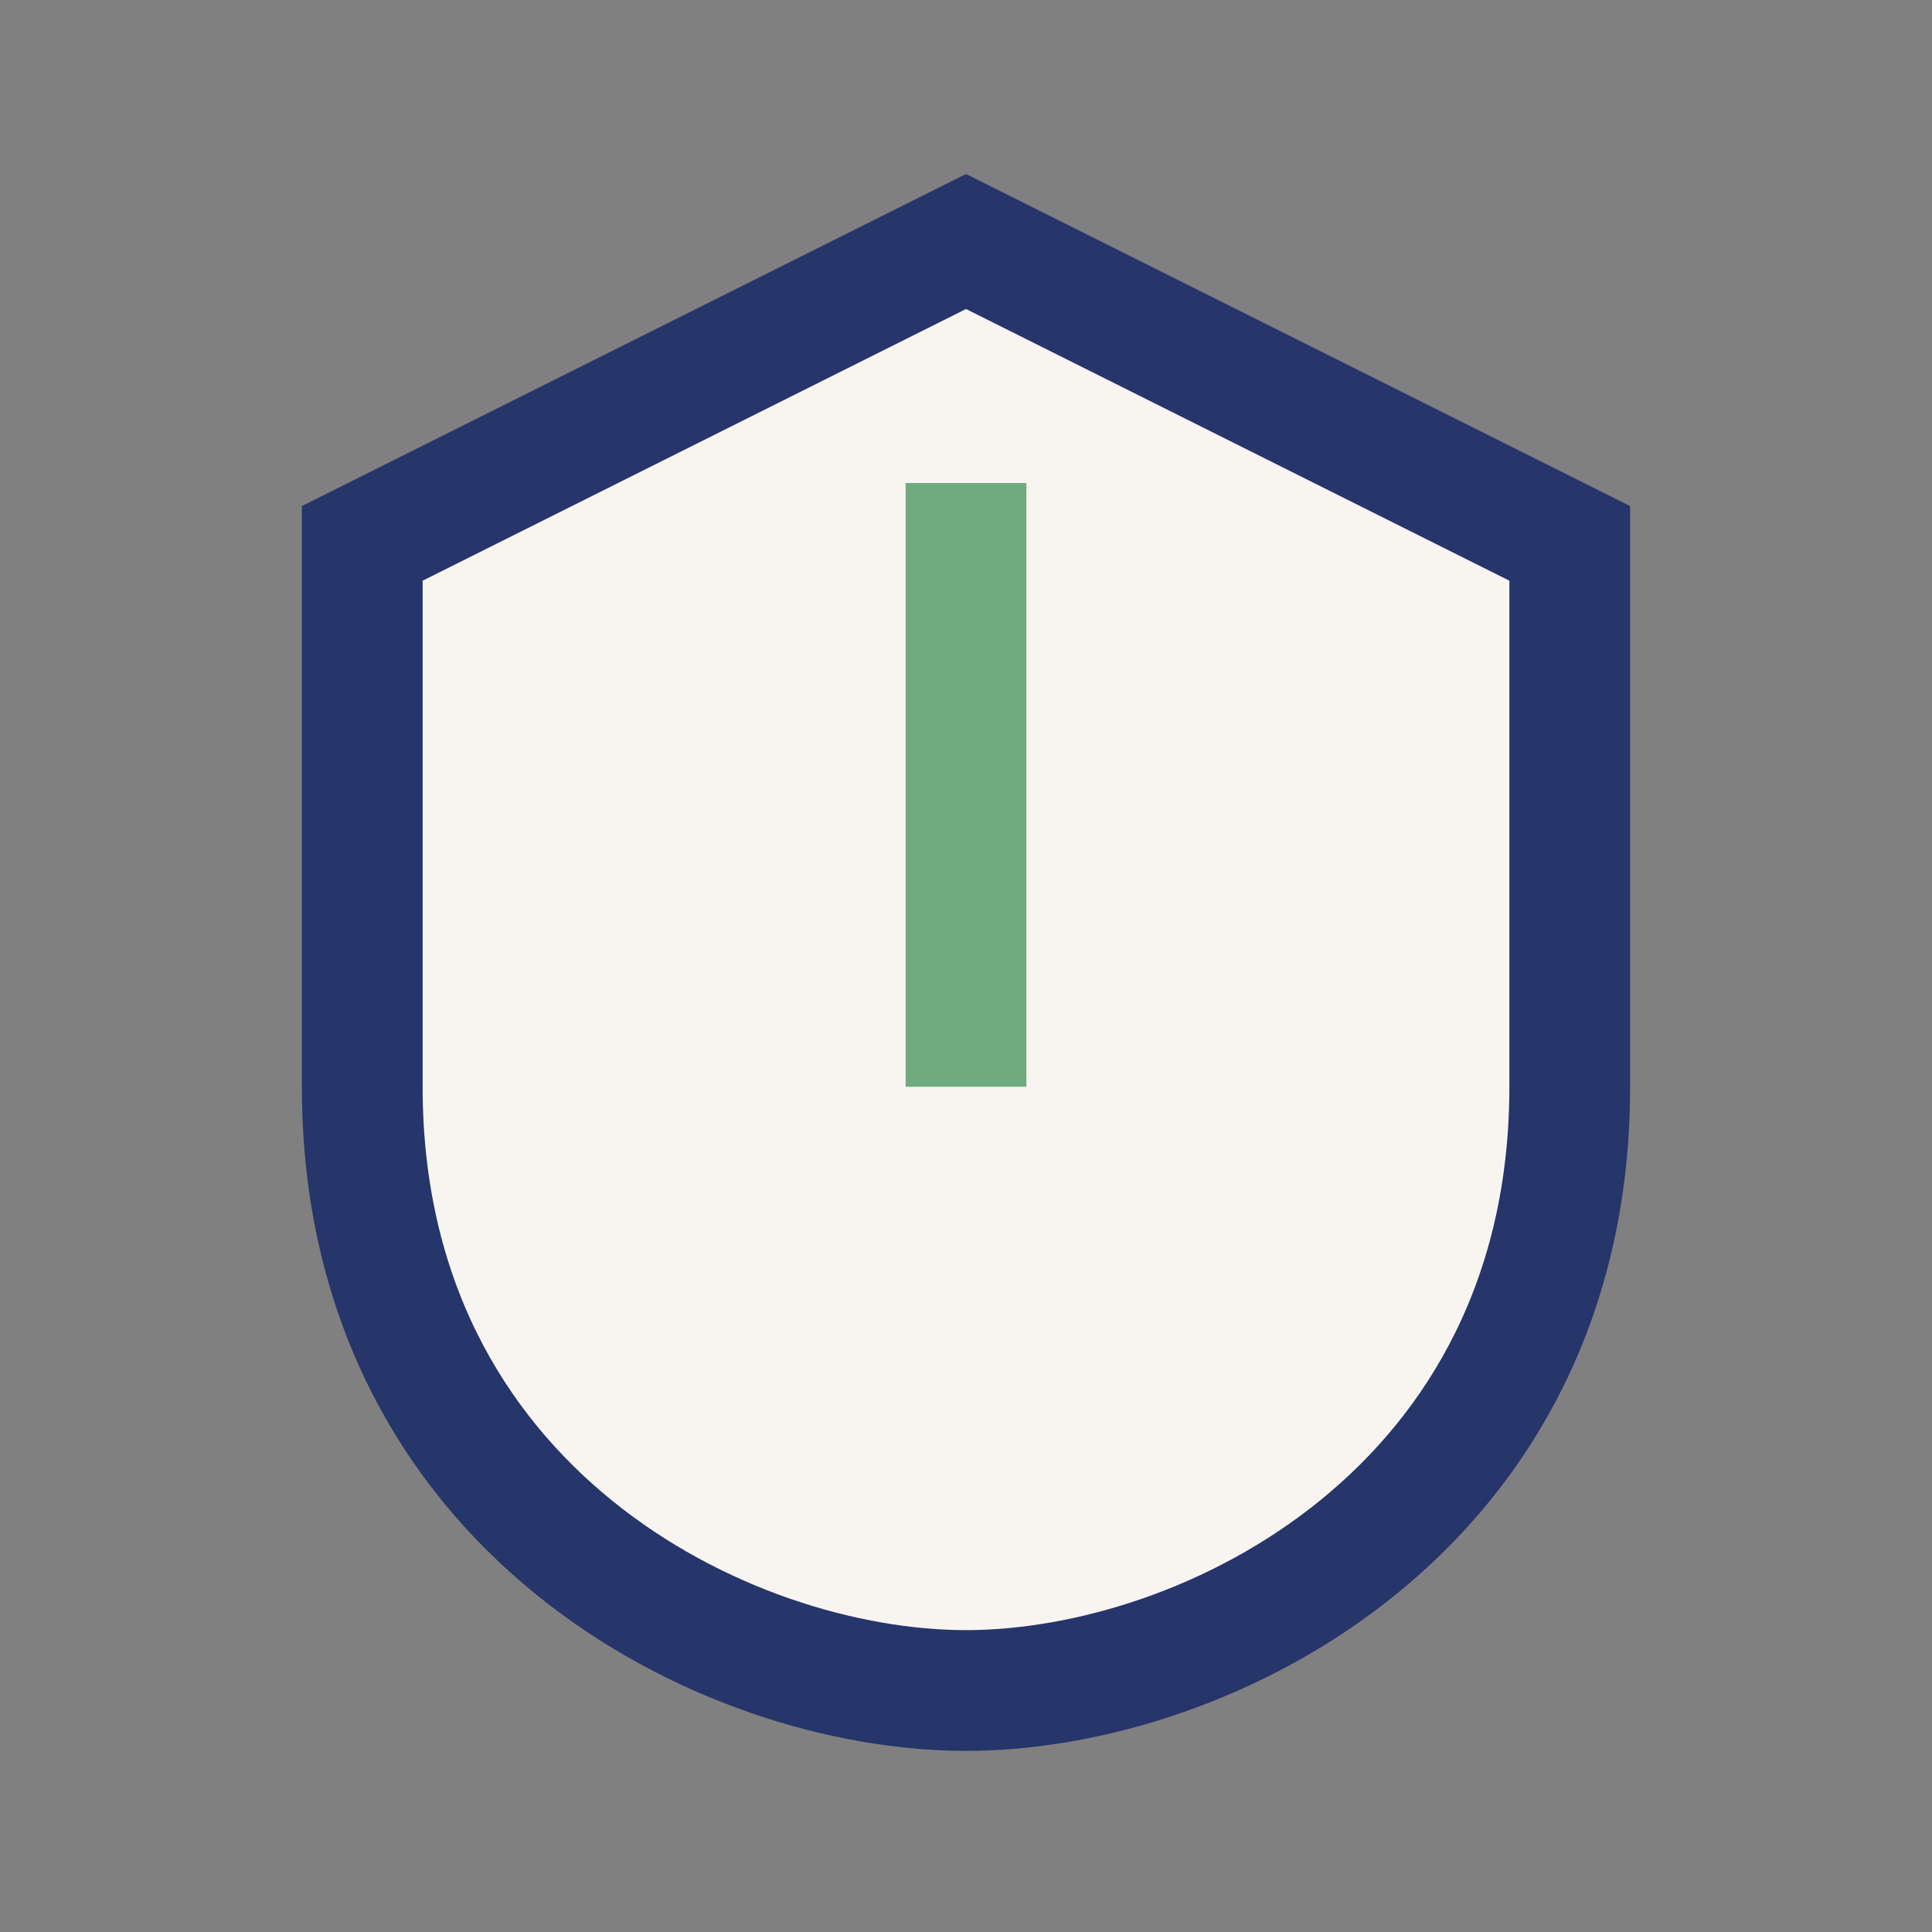
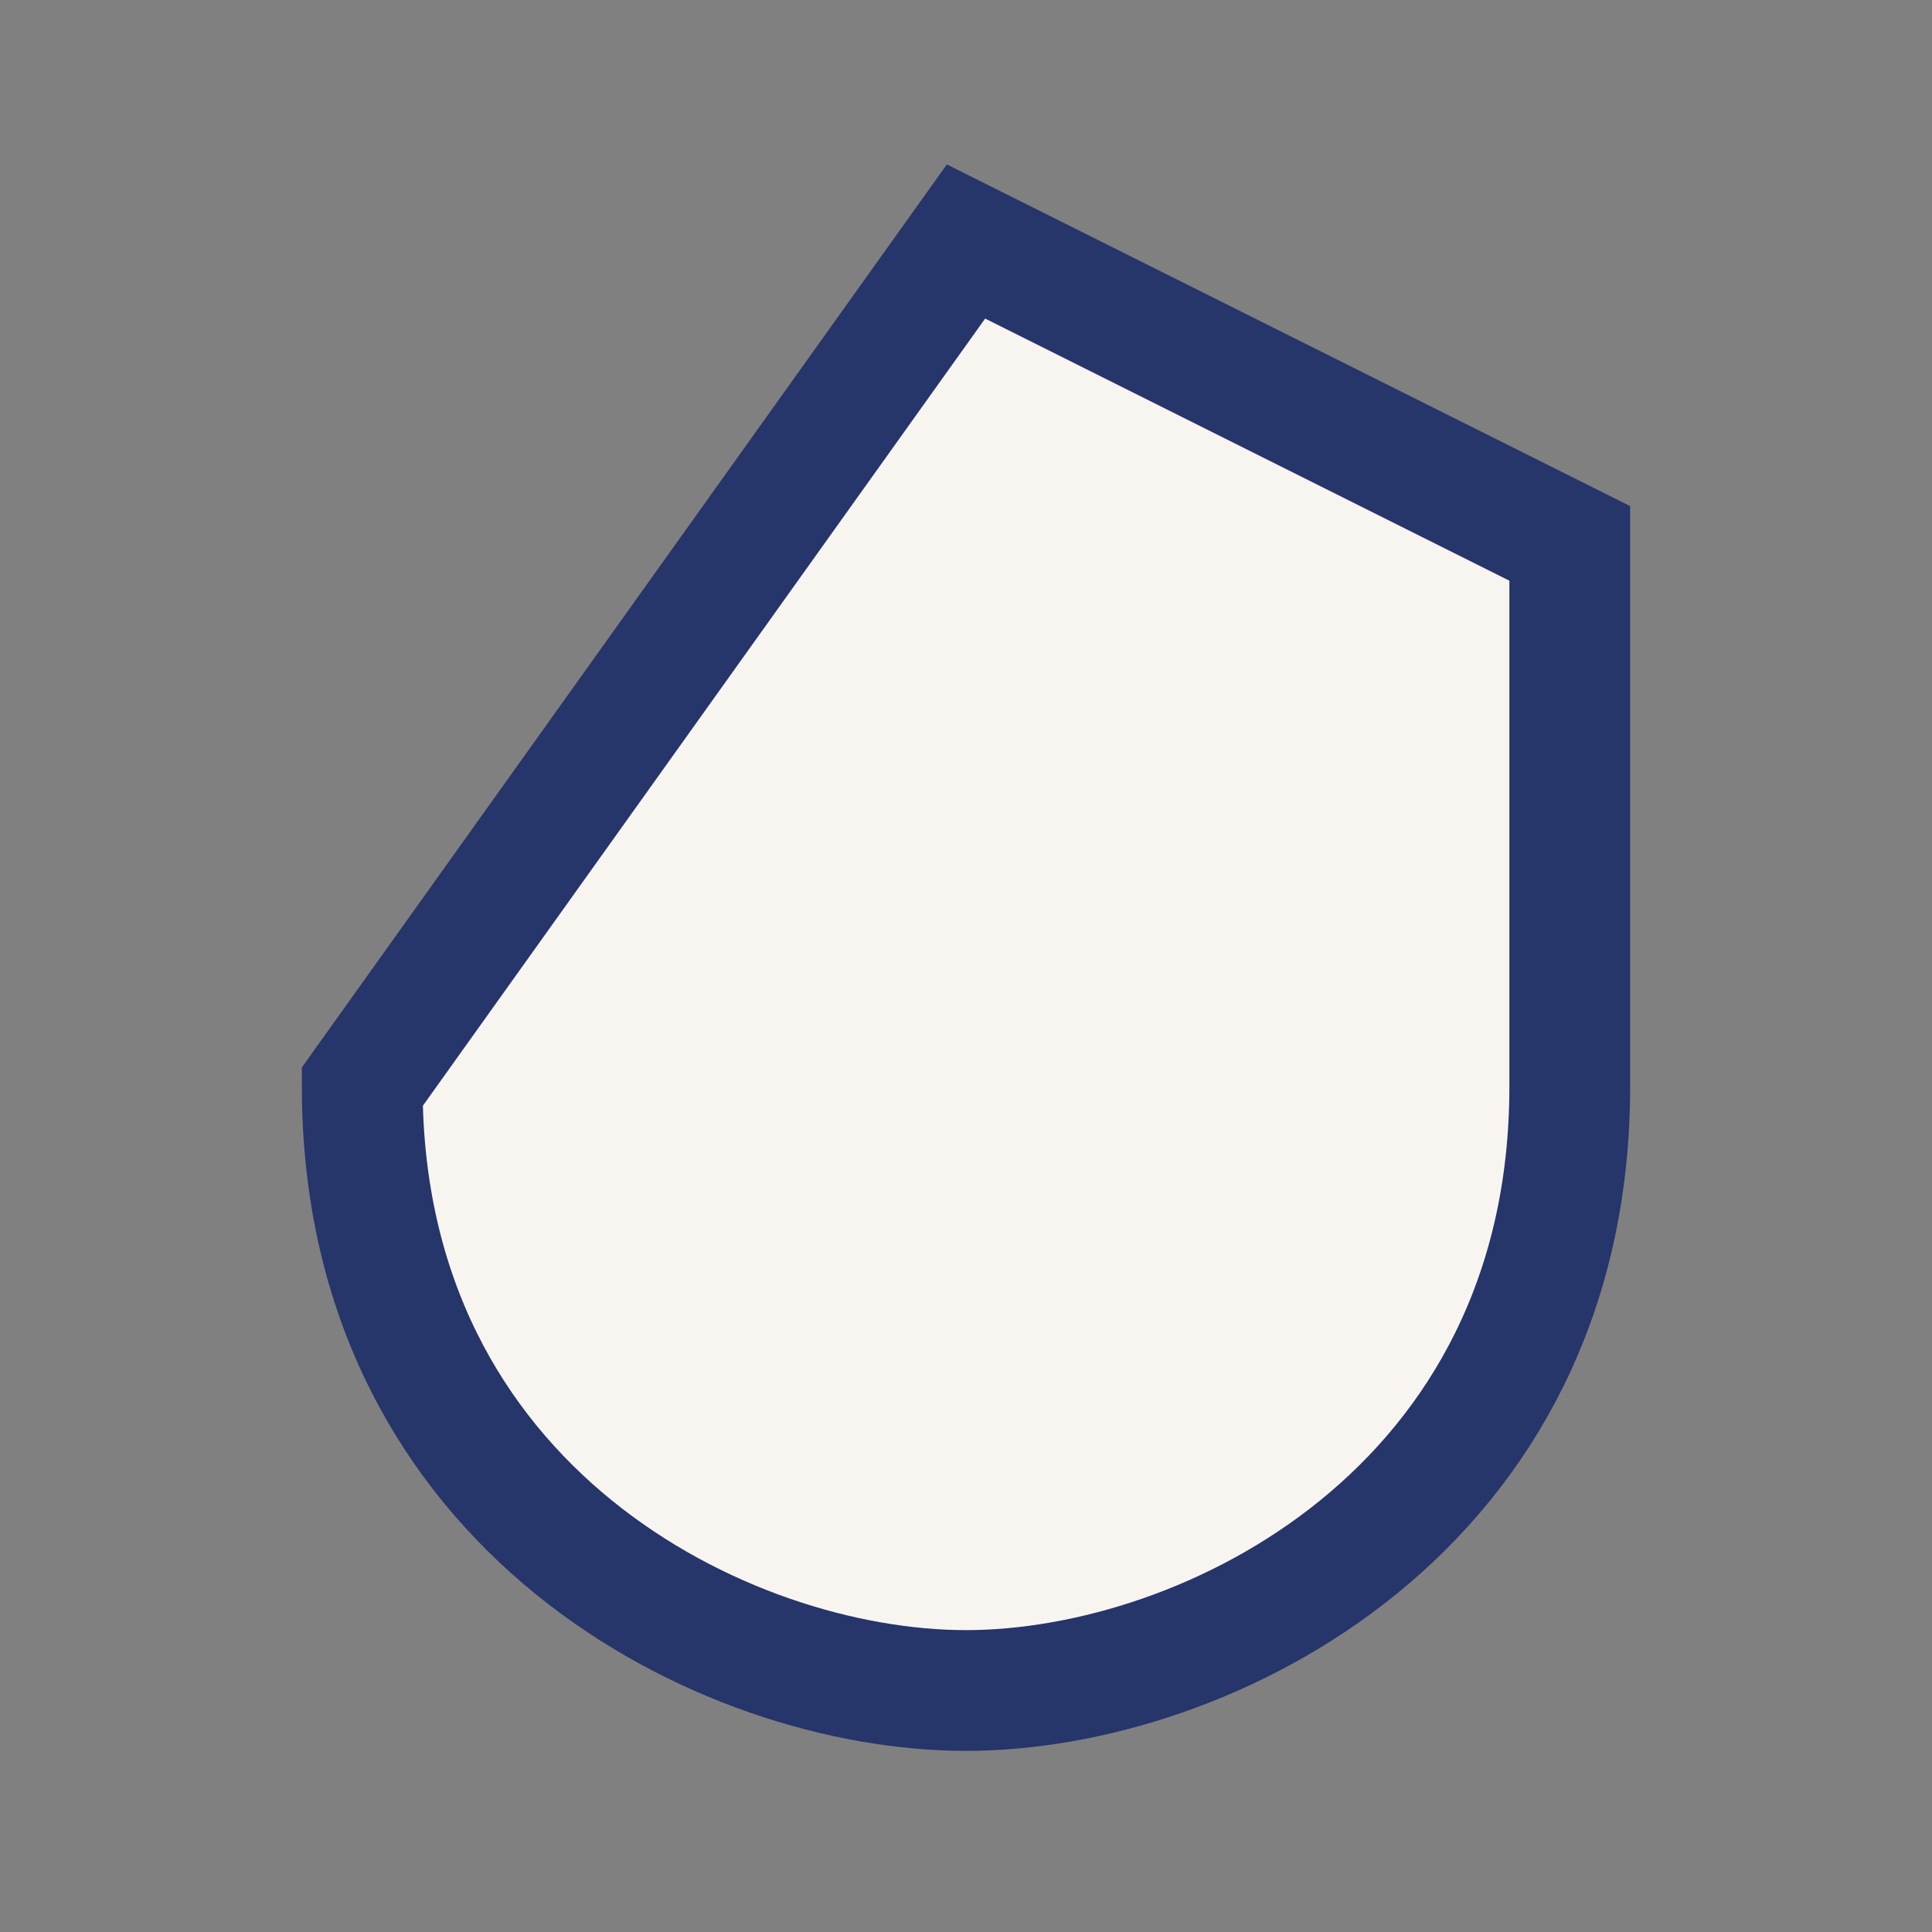
<svg xmlns="http://www.w3.org/2000/svg" width="32" height="32" viewBox="0 0 32 32">
  <rect x="0" y="0" width="32" height="32" fill="#808080" stroke="none" />
-   <path d="M16 4l10 5v9c0 7-6 10-10 10S6 25 6 18V9z" fill="#F8F5F1" stroke="#26356A" stroke-width="2" />
-   <path d="M16 8v10" stroke="#6FAB7F" stroke-width="2" />
+   <path d="M16 4l10 5v9c0 7-6 10-10 10S6 25 6 18z" fill="#F8F5F1" stroke="#26356A" stroke-width="2" />
</svg>